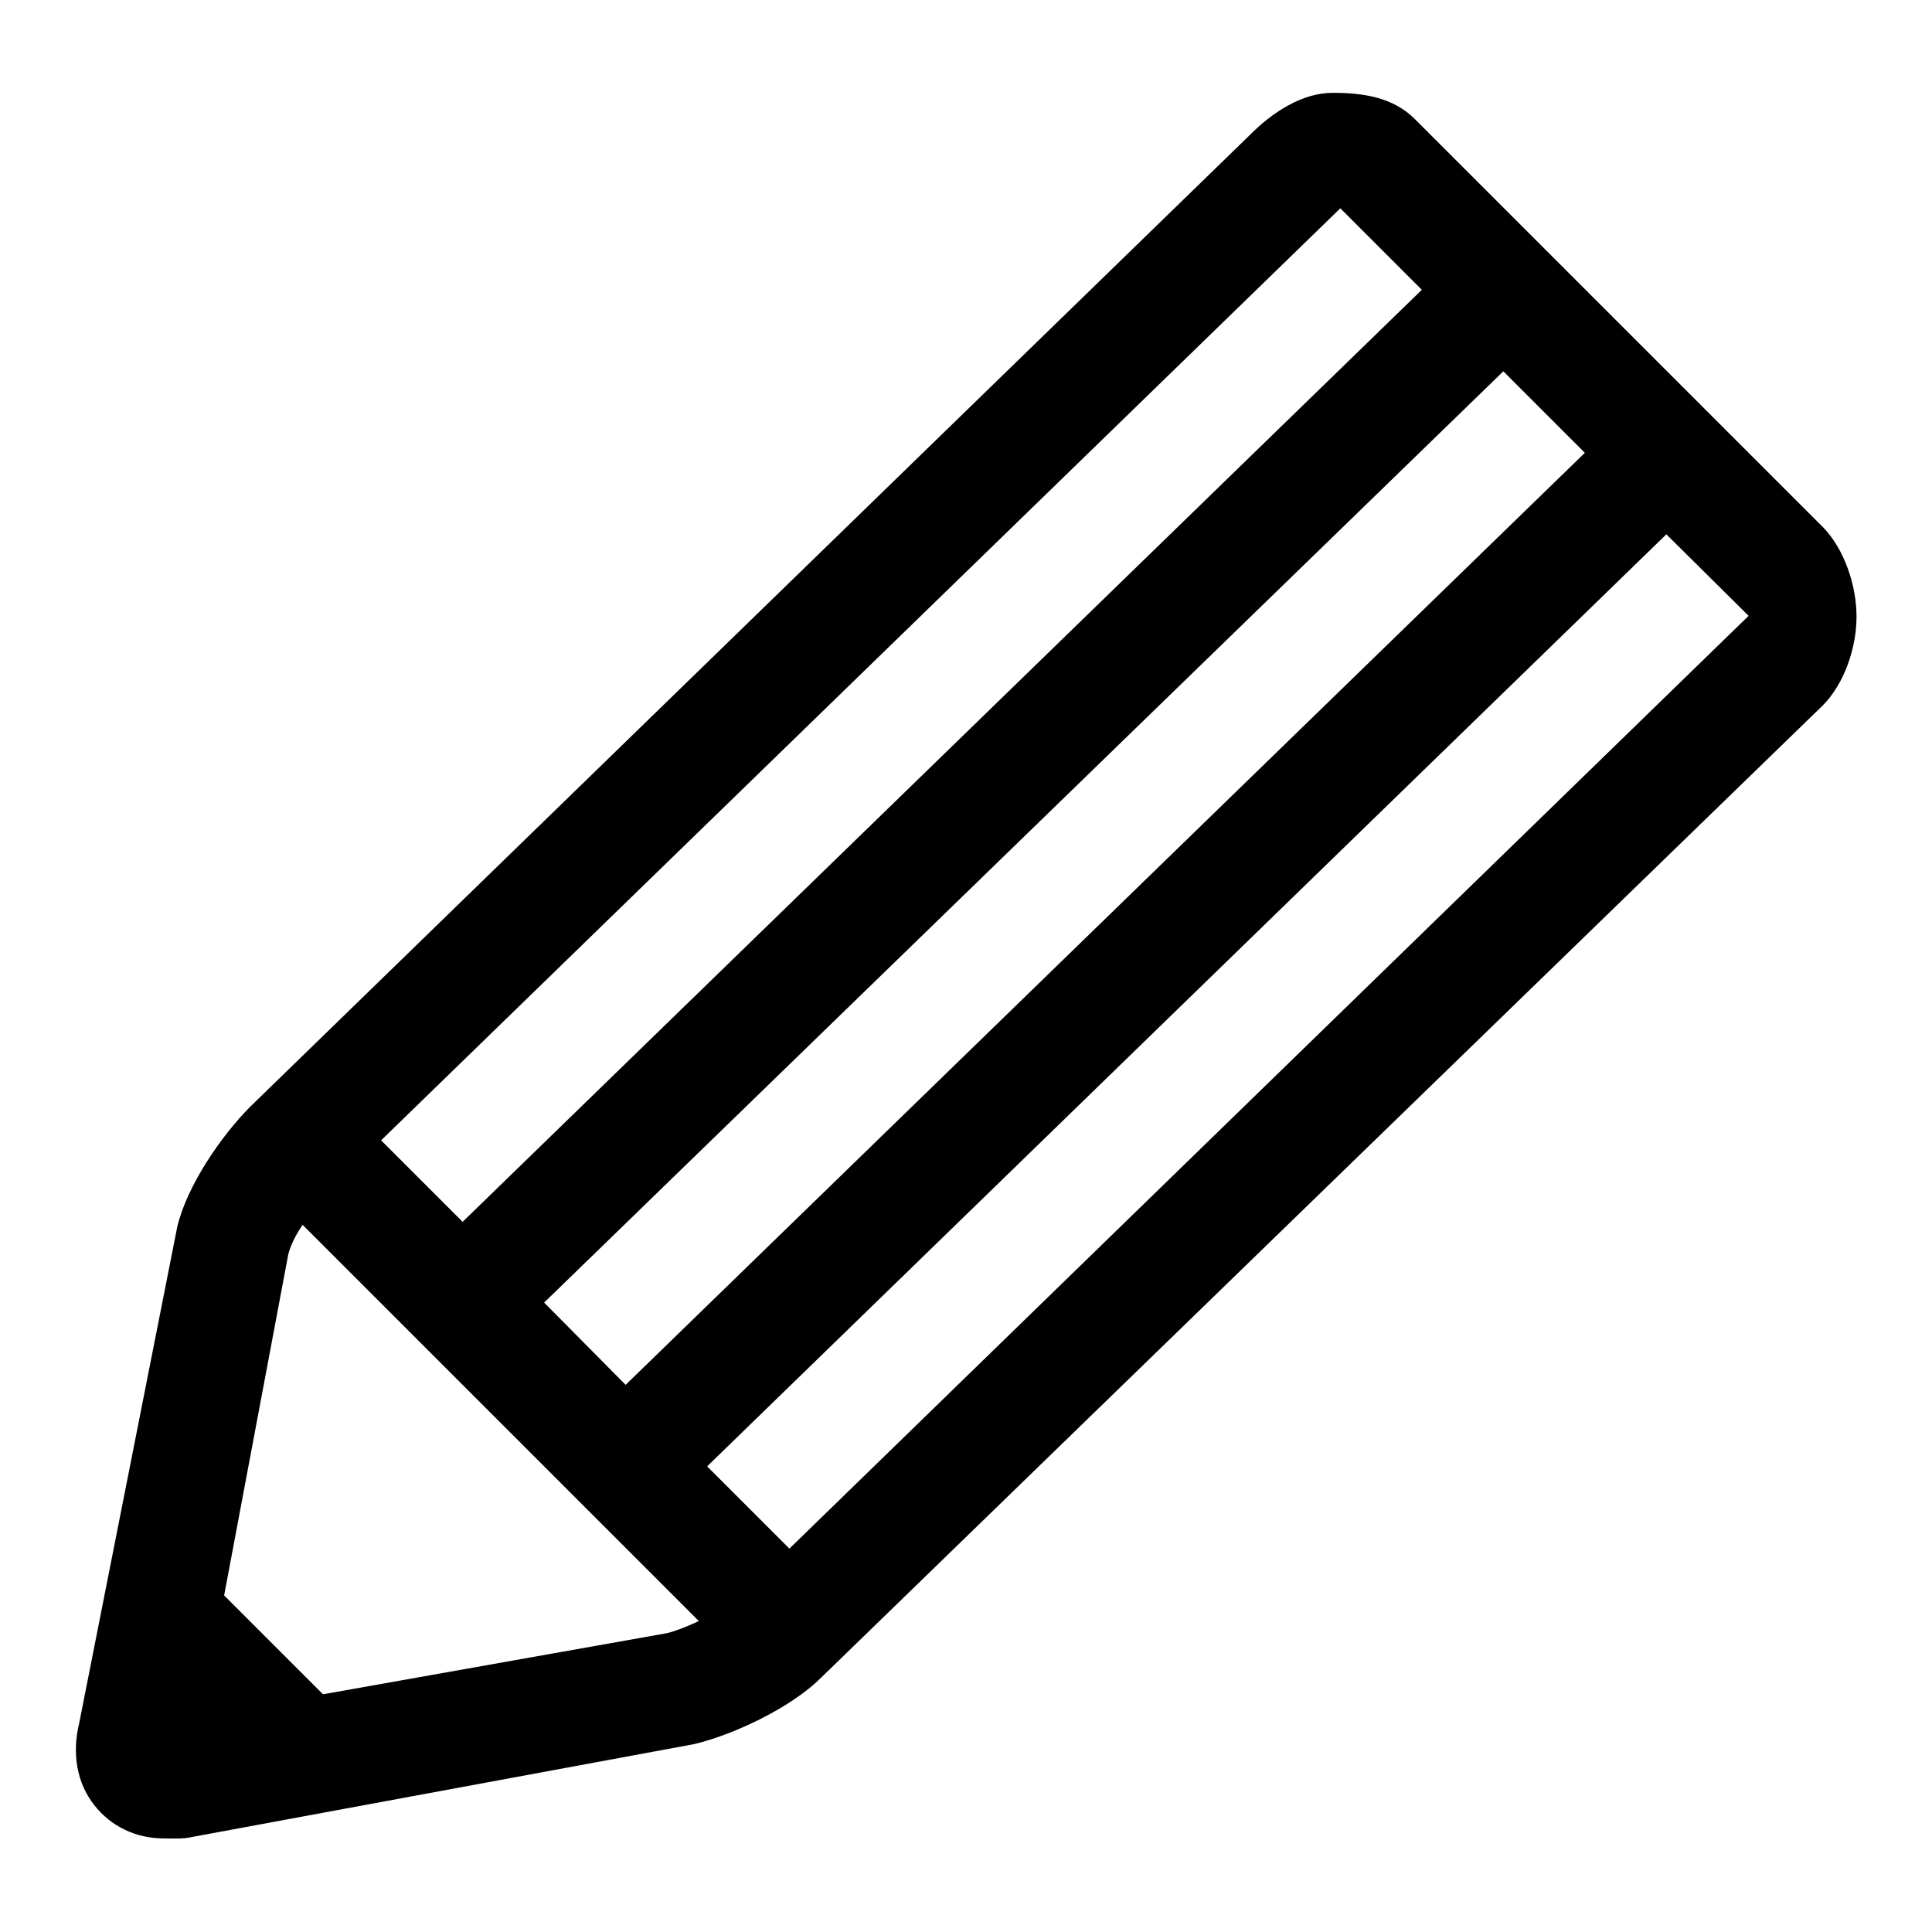
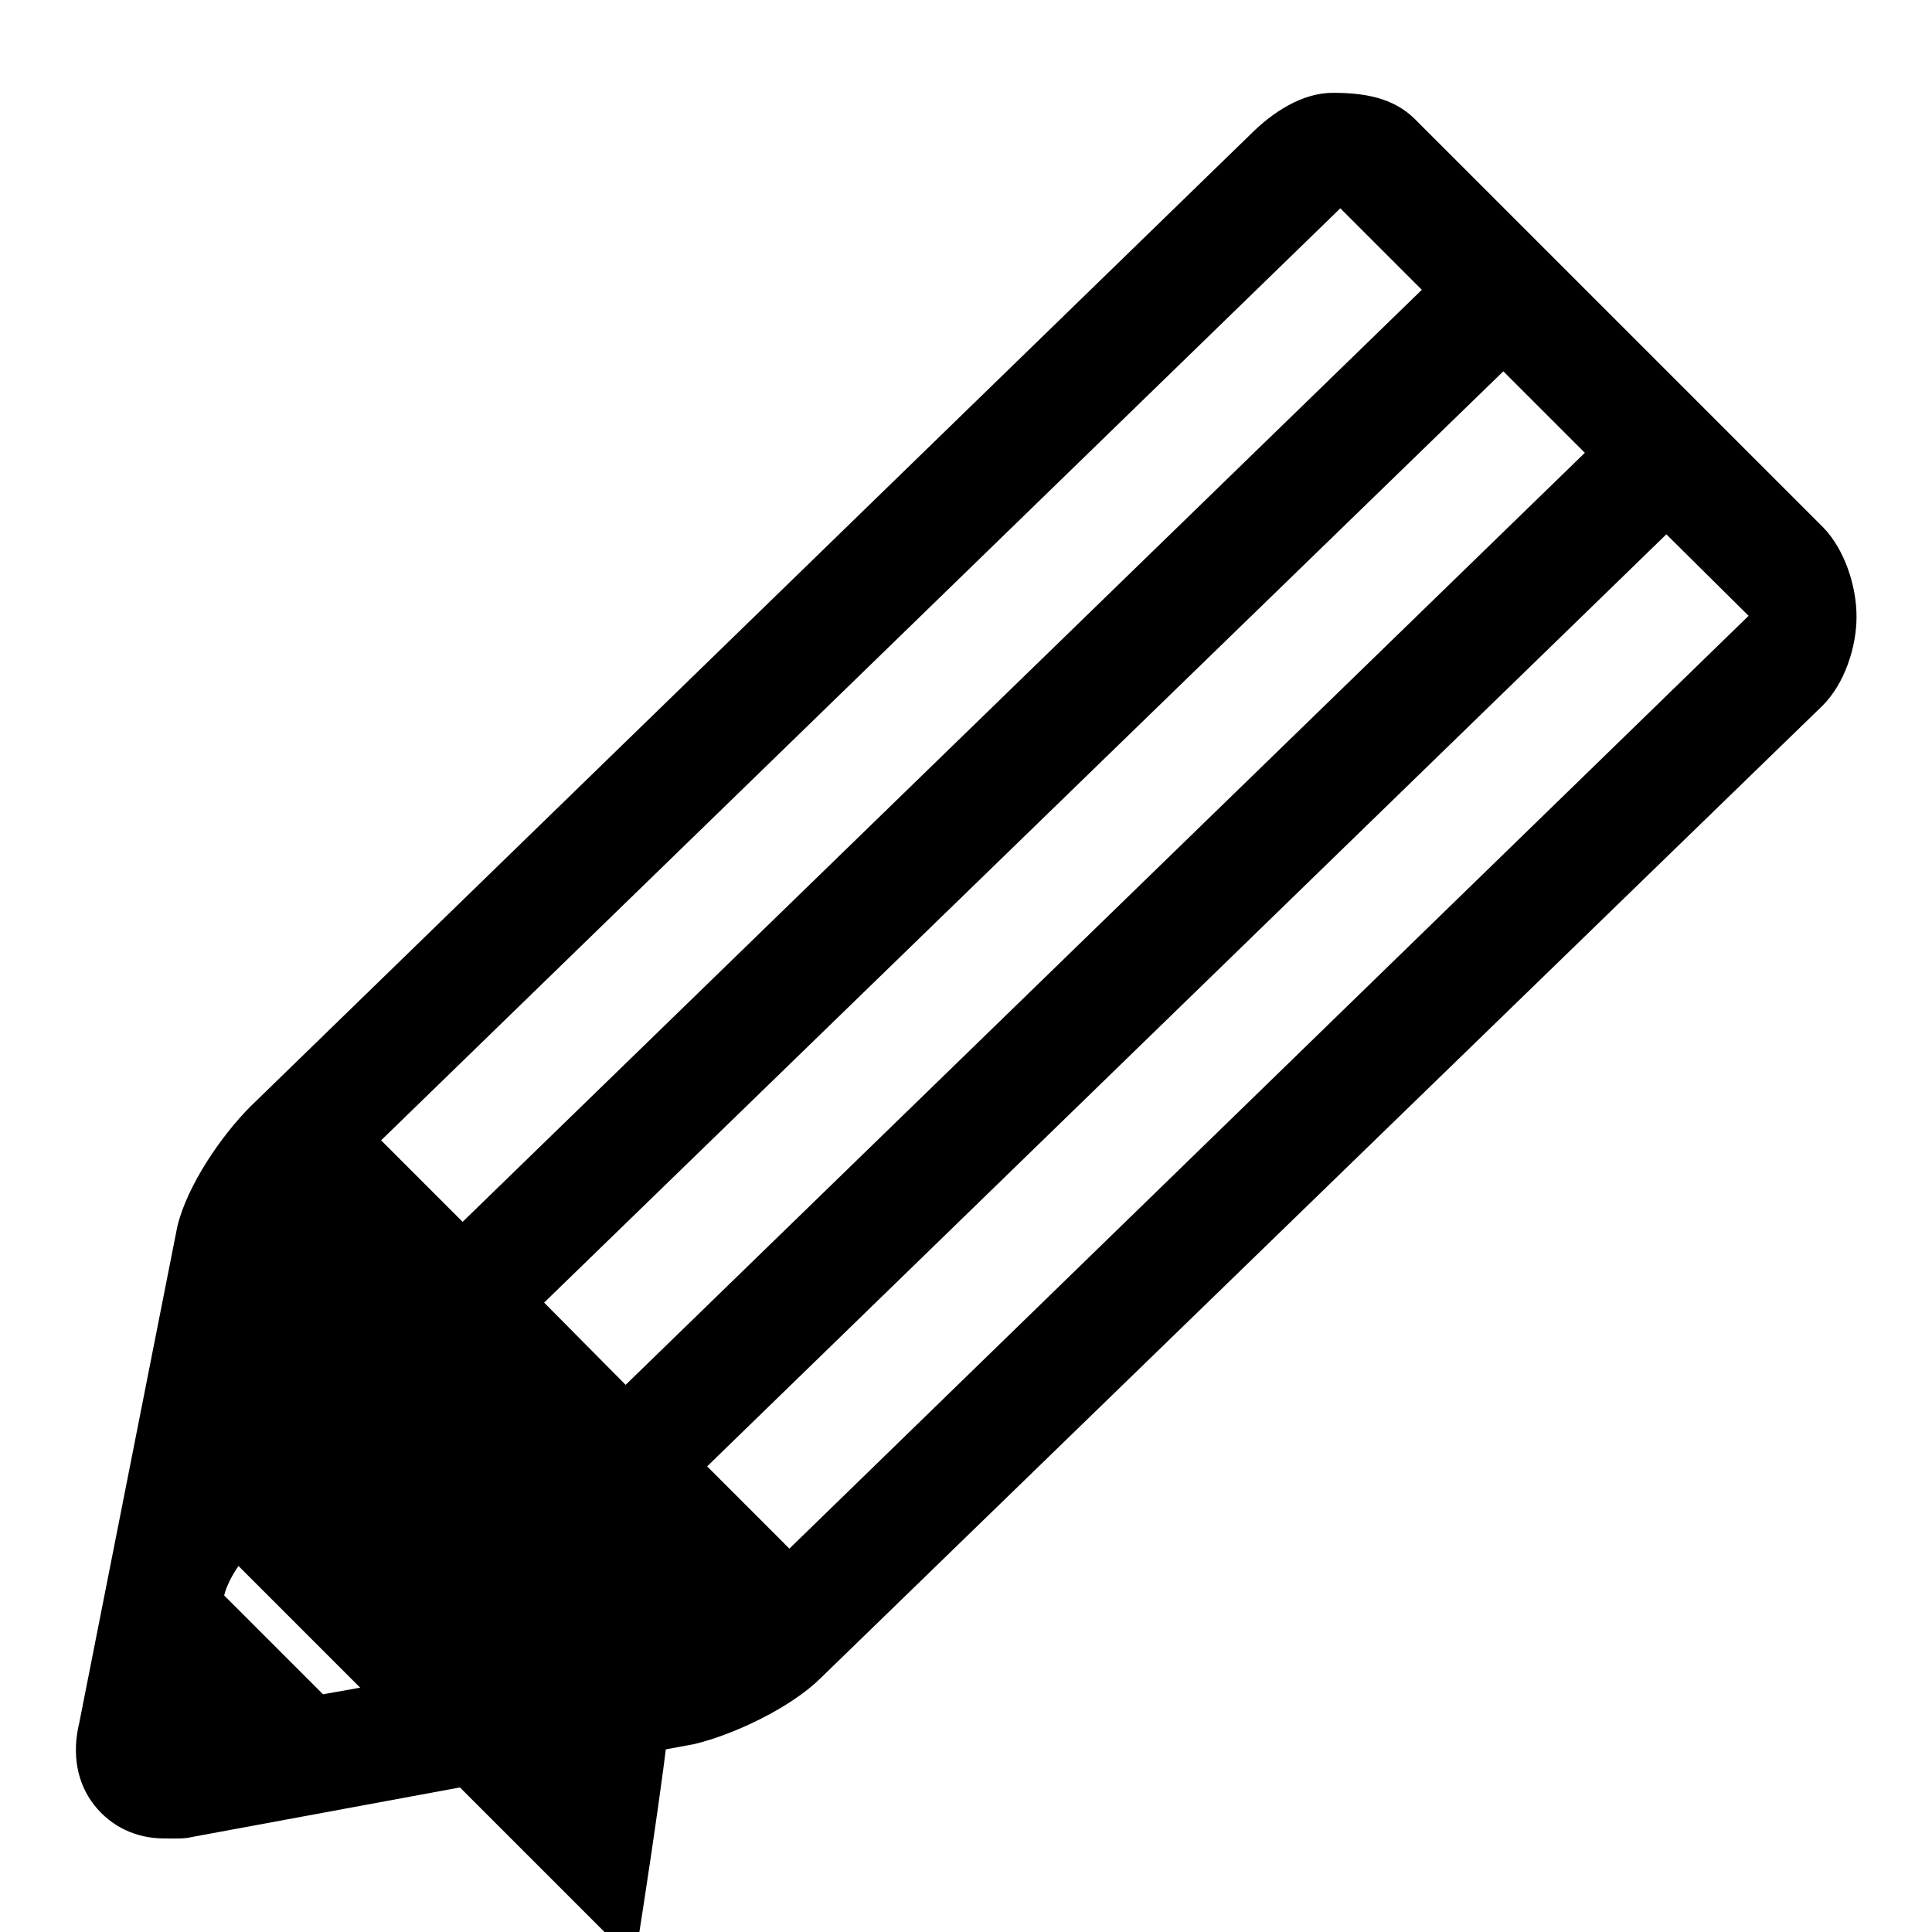
<svg xmlns="http://www.w3.org/2000/svg" version="1.1" x="0px" y="0px" viewBox="0 0 256 256" enable-background="new 0 0 256 256" xml:space="preserve">
  <g>
    <g>
      <g>
-         <path fill="#000000" d="M241.6,69.9l-54.1-54.1c-2.9-2.9-6.8-3.5-10.9-3.5c-4.1,0-8,2.6-10.9,5.5L33.2,146.6c-3.9,3.9-8.4,10.5-9.7,15.9l-13,65.8c-1,4.1-0.3,8,2,10.9c2.2,2.8,5.5,4.4,9.2,4.4c1.2,0,2.6,0.1,3.8-0.2L92,231.1c5.4-1.3,12.9-4.9,16.8-8.8L241.5,93.5c2.9-2.9,4.5-7.7,4.5-11.8C246,77.6,244.4,72.8,241.6,69.9z M72.1,172.6L199.2,49.2L210,60L82.9,183.5L72.1,172.6z M177.6,27.6l10.8,10.8L61.3,161.9l-10.8-10.8L177.6,27.6z M88.4,216.4l-45.6,8.1l-13.1-13.1l8.5-45.2c0.3-1.2,1-2.6,1.9-3.9l52.5,52.5C91.1,215.5,89.6,216.1,88.4,216.4z M104.6,205.2l-10.9-10.9L220.8,70.8l10.9,10.8L104.6,205.2z" />
+         <path fill="#000000" d="M241.6,69.9l-54.1-54.1c-2.9-2.9-6.8-3.5-10.9-3.5c-4.1,0-8,2.6-10.9,5.5L33.2,146.6c-3.9,3.9-8.4,10.5-9.7,15.9l-13,65.8c-1,4.1-0.3,8,2,10.9c2.2,2.8,5.5,4.4,9.2,4.4c1.2,0,2.6,0.1,3.8-0.2L92,231.1c5.4-1.3,12.9-4.9,16.8-8.8L241.5,93.5c2.9-2.9,4.5-7.7,4.5-11.8C246,77.6,244.4,72.8,241.6,69.9z M72.1,172.6L199.2,49.2L210,60L82.9,183.5L72.1,172.6z M177.6,27.6l10.8,10.8L61.3,161.9l-10.8-10.8L177.6,27.6z M88.4,216.4l-45.6,8.1l-13.1-13.1c0.3-1.2,1-2.6,1.9-3.9l52.5,52.5C91.1,215.5,89.6,216.1,88.4,216.4z M104.6,205.2l-10.9-10.9L220.8,70.8l10.9,10.8L104.6,205.2z" />
      </g>
      <g />
      <g />
      <g />
      <g />
      <g />
      <g />
      <g />
      <g />
      <g />
      <g />
      <g />
      <g />
      <g />
      <g />
      <g />
    </g>
  </g>
</svg>